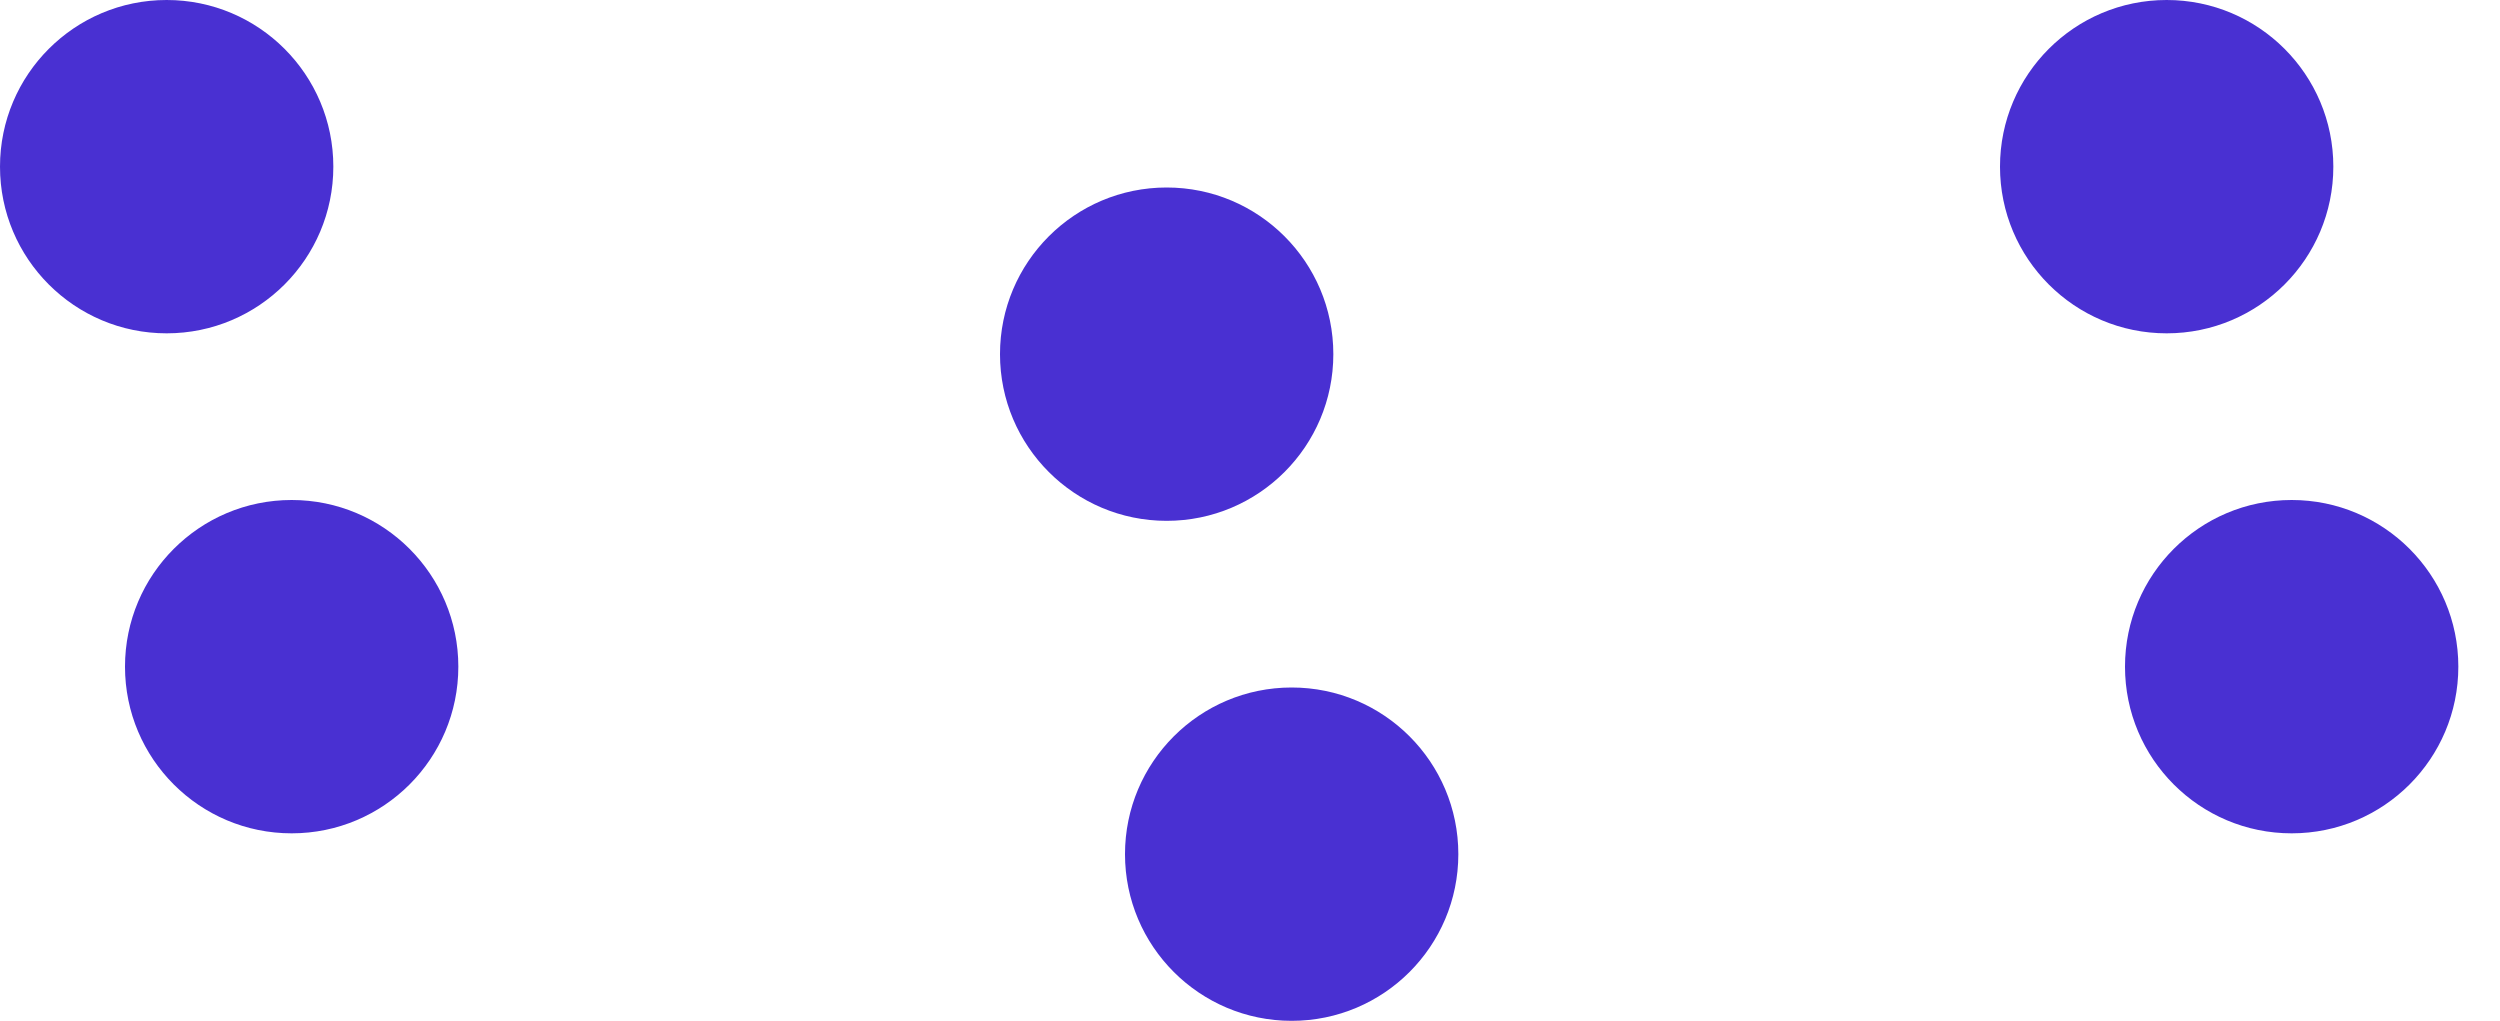
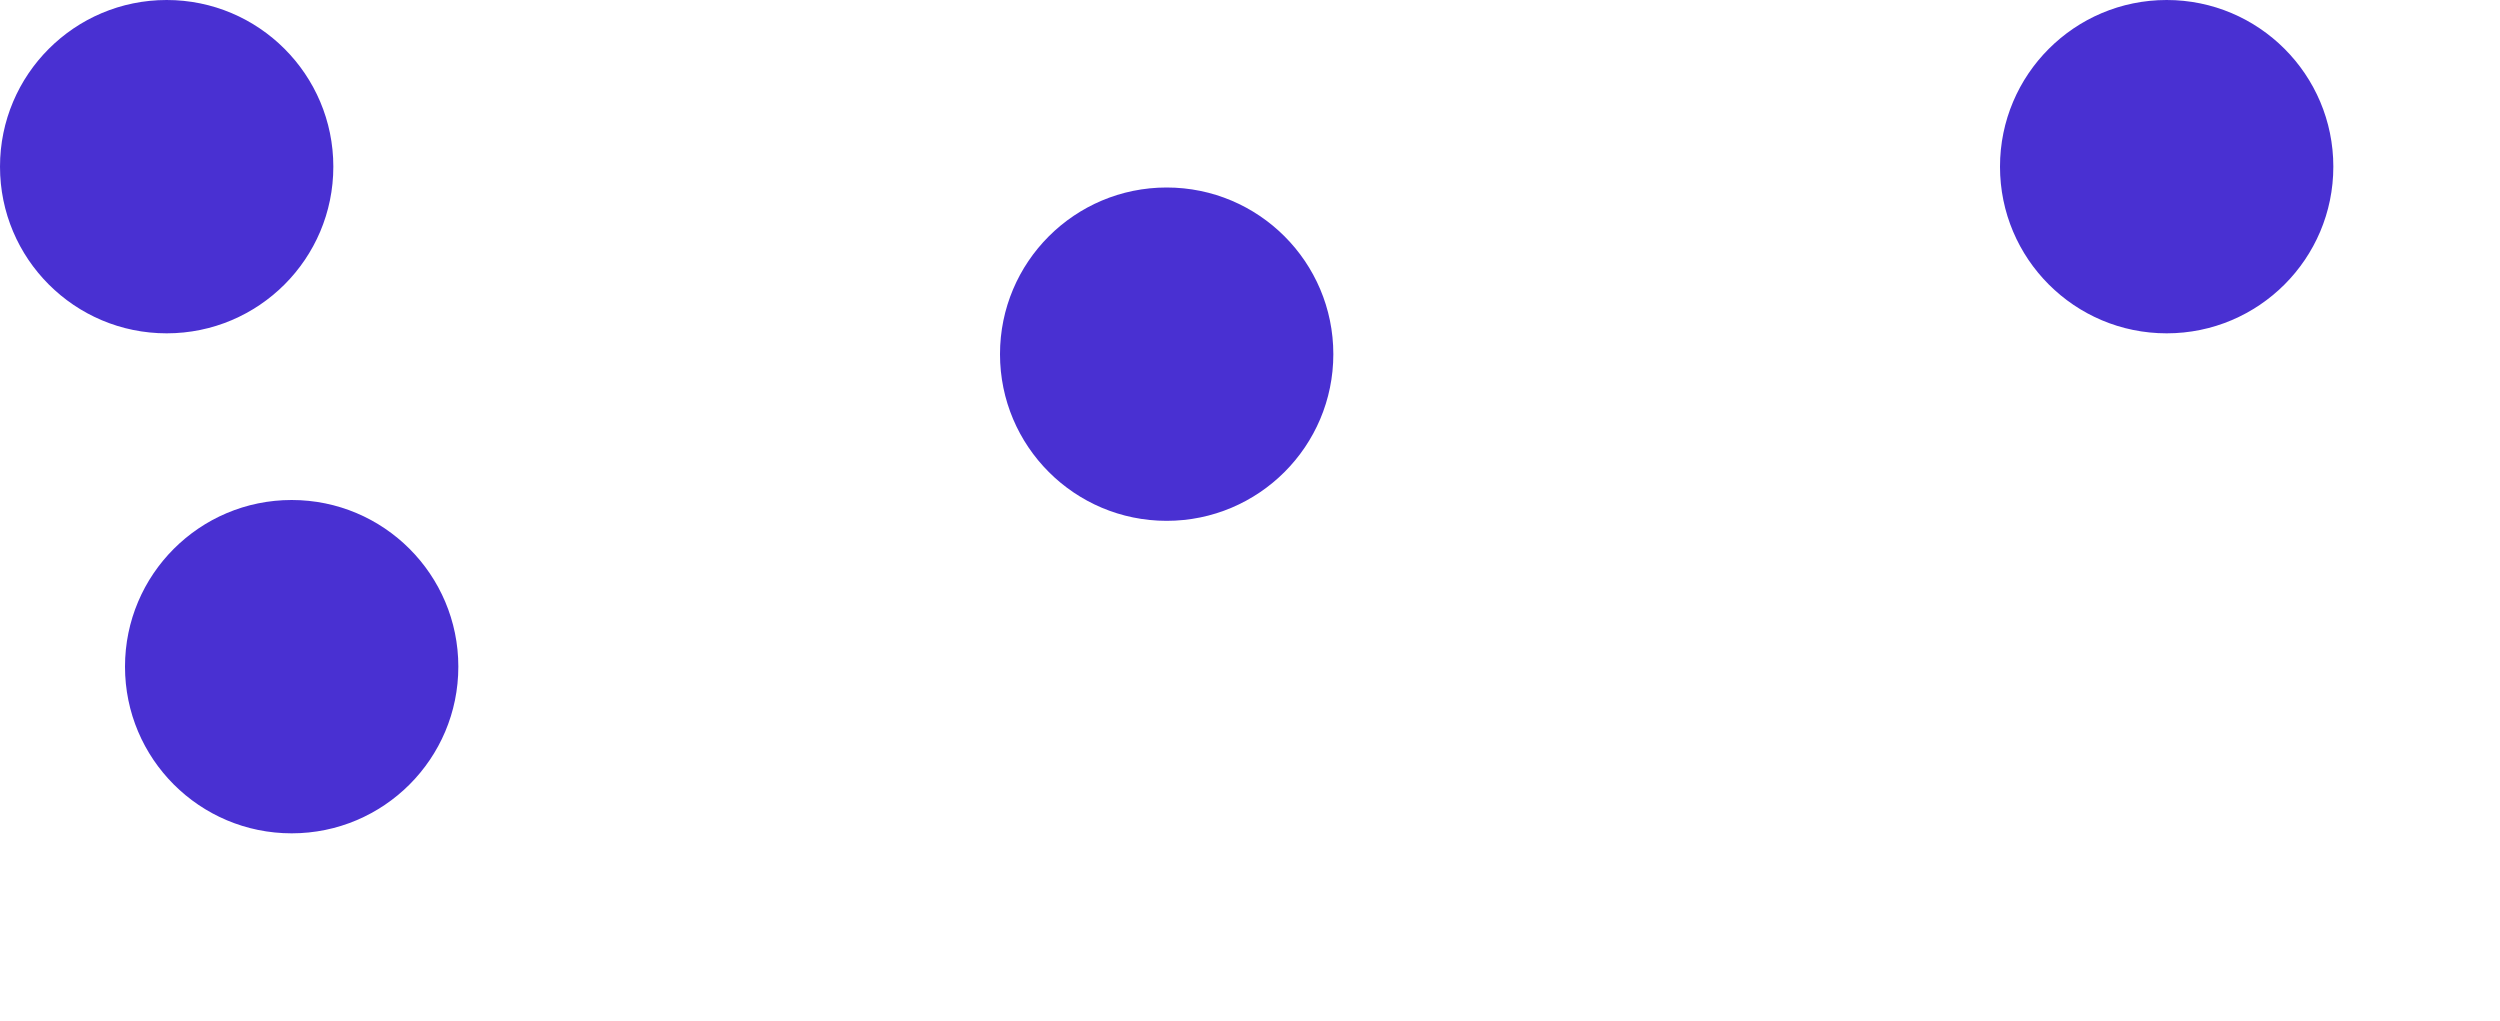
<svg xmlns="http://www.w3.org/2000/svg" width="3000" height="1225" fill="none">
  <circle cx="200" cy="200" r="200" stroke-width="4" fill="#4930D2" />
  <circle cx="350" cy="800" r="200" stroke-width="4" fill="#4930D2" />
  <circle cx="1400" cy="425" r="200" stroke-width="4" fill="#4930D2" />
-   <circle cx="1550" cy="1025" r="200" stroke-width="4" fill="#4930D2" />
  <circle cx="2600" cy="200" r="200" stroke-width="4" fill="#4930D2" />
-   <circle cx="2750" cy="800" r="200" stroke-width="4" fill="#4930D2" />
</svg>